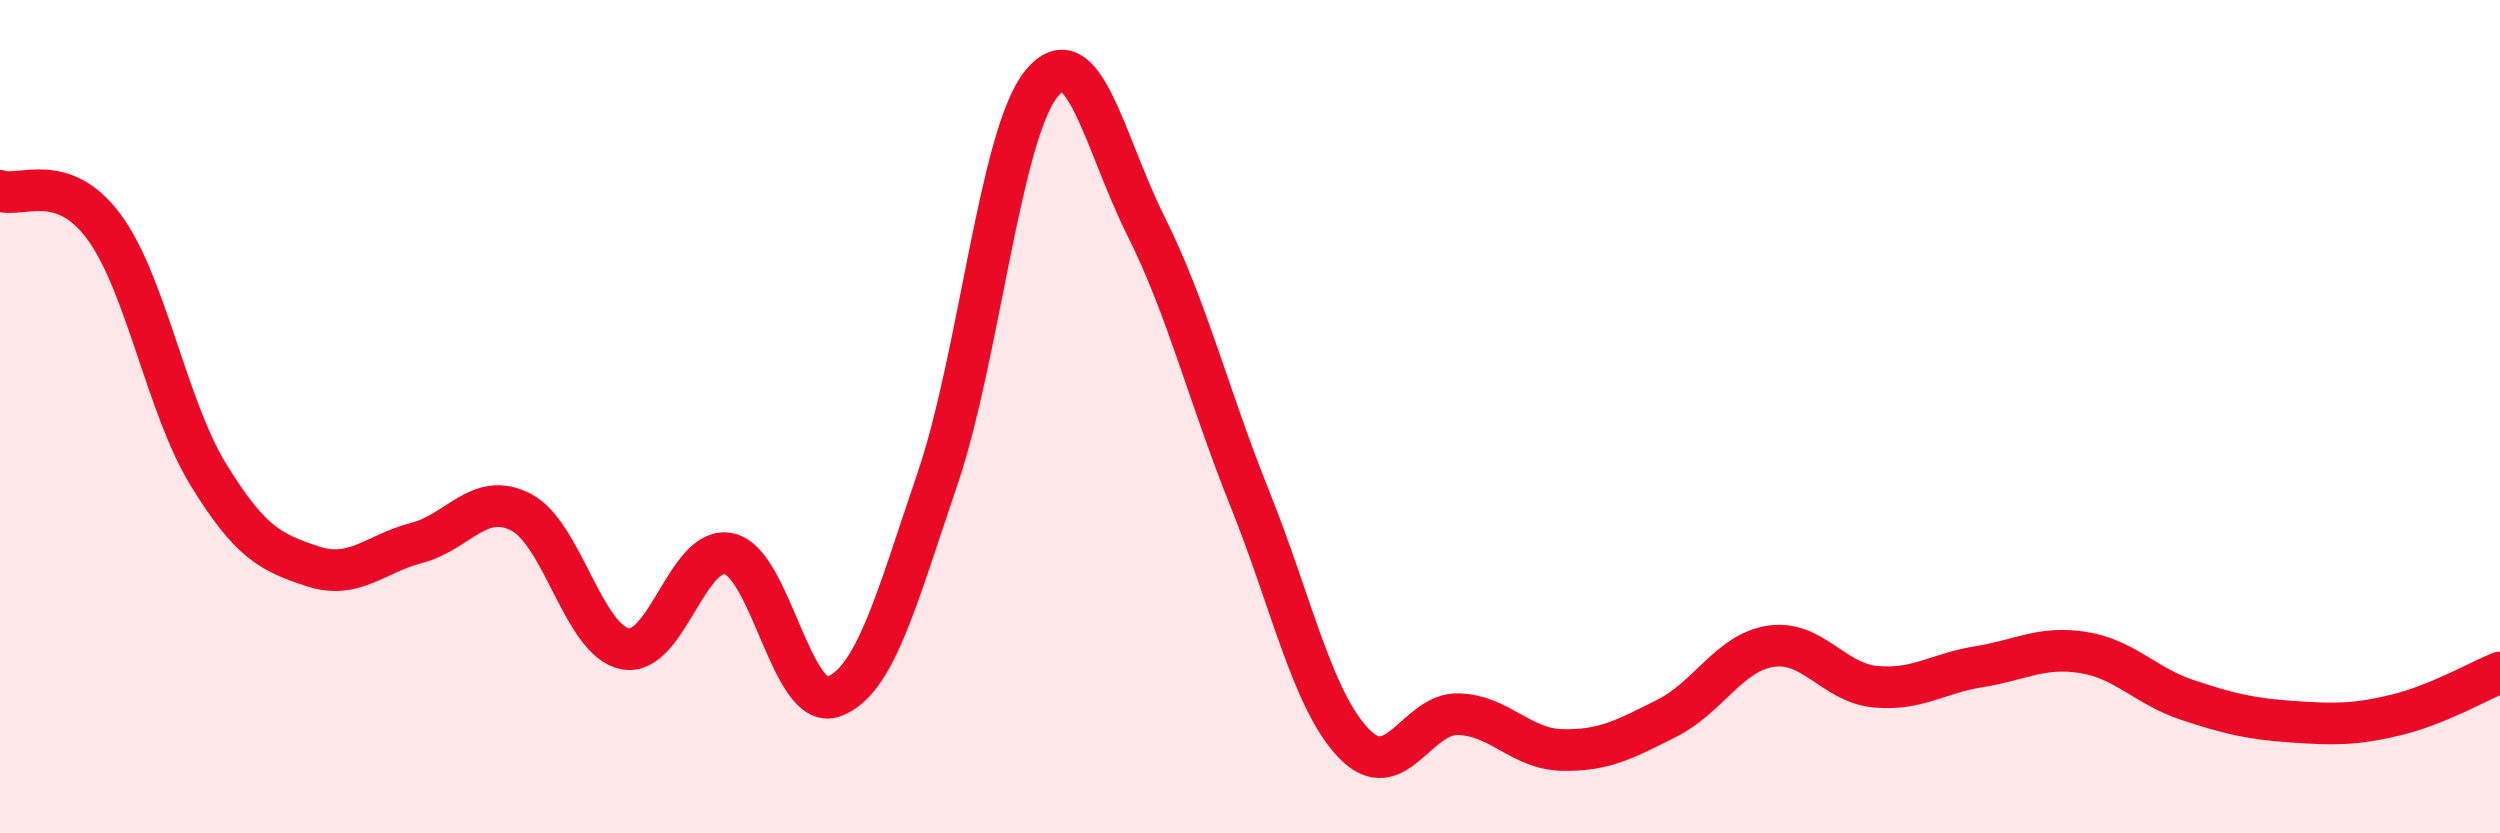
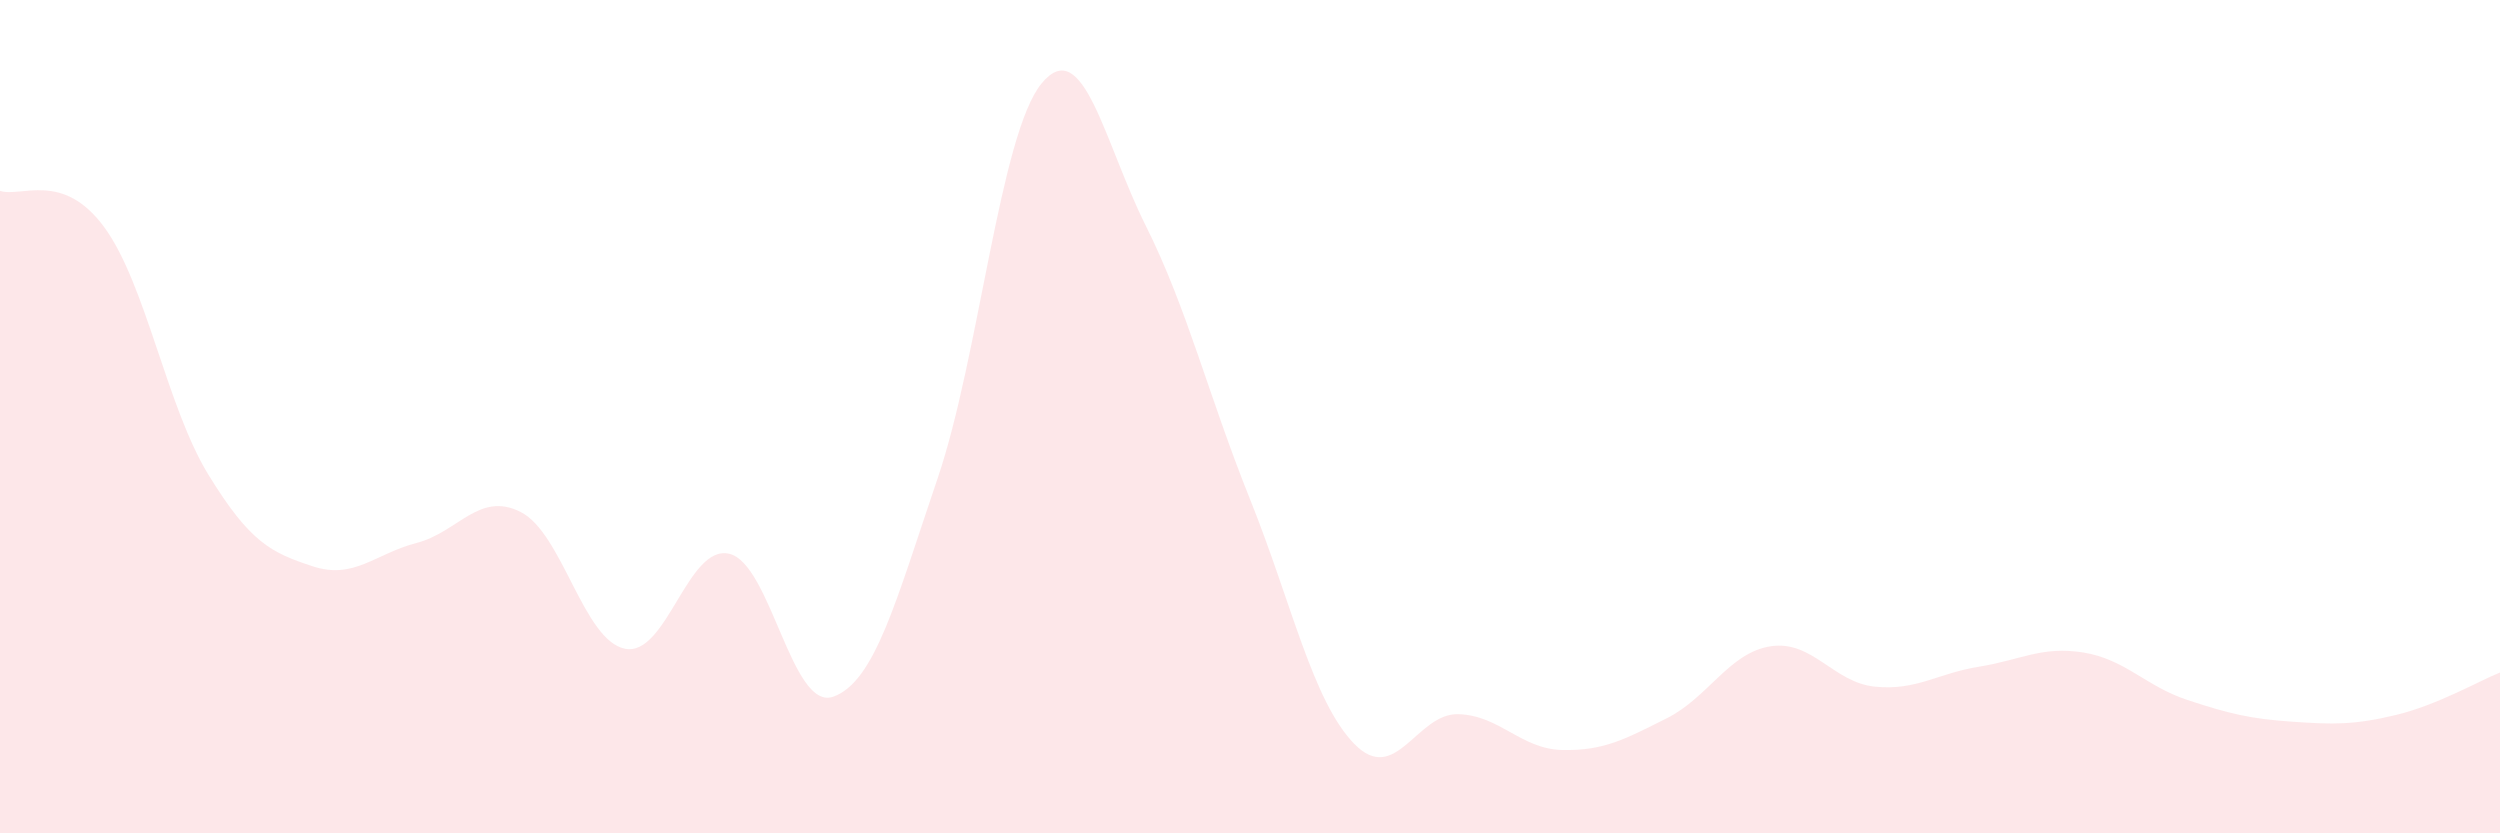
<svg xmlns="http://www.w3.org/2000/svg" width="60" height="20" viewBox="0 0 60 20">
  <path d="M 0,4.58 C 0.5,4.75 1.5,4.09 2.5,5.45 C 3.5,6.81 4,9.76 5,11.39 C 6,13.02 6.5,13.26 7.5,13.59 C 8.5,13.92 9,13.29 10,13.03 C 11,12.77 11.5,11.78 12.5,12.29 C 13.5,12.8 14,15.37 15,15.57 C 16,15.77 16.5,13.06 17.5,13.29 C 18.5,13.52 19,17.08 20,16.72 C 21,16.36 21.5,14.43 22.5,11.49 C 23.5,8.55 24,3.21 25,2 C 26,0.79 26.5,3.42 27.5,5.42 C 28.5,7.42 29,9.49 30,11.98 C 31,14.47 31.5,16.82 32.5,17.85 C 33.5,18.88 34,17.11 35,17.14 C 36,17.17 36.5,17.98 37.5,18 C 38.5,18.02 39,17.74 40,17.24 C 41,16.74 41.5,15.66 42.5,15.51 C 43.5,15.36 44,16.38 45,16.48 C 46,16.58 46.5,16.16 47.5,16 C 48.5,15.84 49,15.5 50,15.66 C 51,15.82 51.5,16.47 52.5,16.8 C 53.5,17.13 54,17.25 55,17.32 C 56,17.39 56.5,17.4 57.5,17.16 C 58.5,16.92 59.5,16.34 60,16.14L60 20L0 20Z" fill="#EB0A25" opacity="0.1" stroke-linecap="round" stroke-linejoin="round" />
-   <path d="M 0,4.58 C 0.5,4.75 1.5,4.09 2.5,5.45 C 3.5,6.81 4,9.76 5,11.39 C 6,13.02 6.5,13.26 7.5,13.59 C 8.5,13.92 9,13.29 10,13.03 C 11,12.77 11.5,11.78 12.5,12.29 C 13.5,12.8 14,15.37 15,15.57 C 16,15.77 16.5,13.06 17.5,13.29 C 18.5,13.52 19,17.08 20,16.72 C 21,16.36 21.5,14.43 22.5,11.49 C 23.5,8.55 24,3.21 25,2 C 26,0.79 26.5,3.42 27.5,5.42 C 28.5,7.42 29,9.49 30,11.98 C 31,14.47 31.5,16.82 32.5,17.85 C 33.5,18.88 34,17.11 35,17.14 C 36,17.17 36.5,17.98 37.5,18 C 38.5,18.02 39,17.74 40,17.24 C 41,16.74 41.5,15.66 42.5,15.51 C 43.5,15.36 44,16.38 45,16.48 C 46,16.58 46.5,16.16 47.5,16 C 48.5,15.84 49,15.5 50,15.66 C 51,15.82 51.5,16.47 52.5,16.8 C 53.5,17.13 54,17.25 55,17.32 C 56,17.39 56.5,17.4 57.5,17.16 C 58.5,16.92 59.5,16.34 60,16.14" stroke="#EB0A25" stroke-width="1" fill="none" stroke-linecap="round" stroke-linejoin="round" />
</svg>